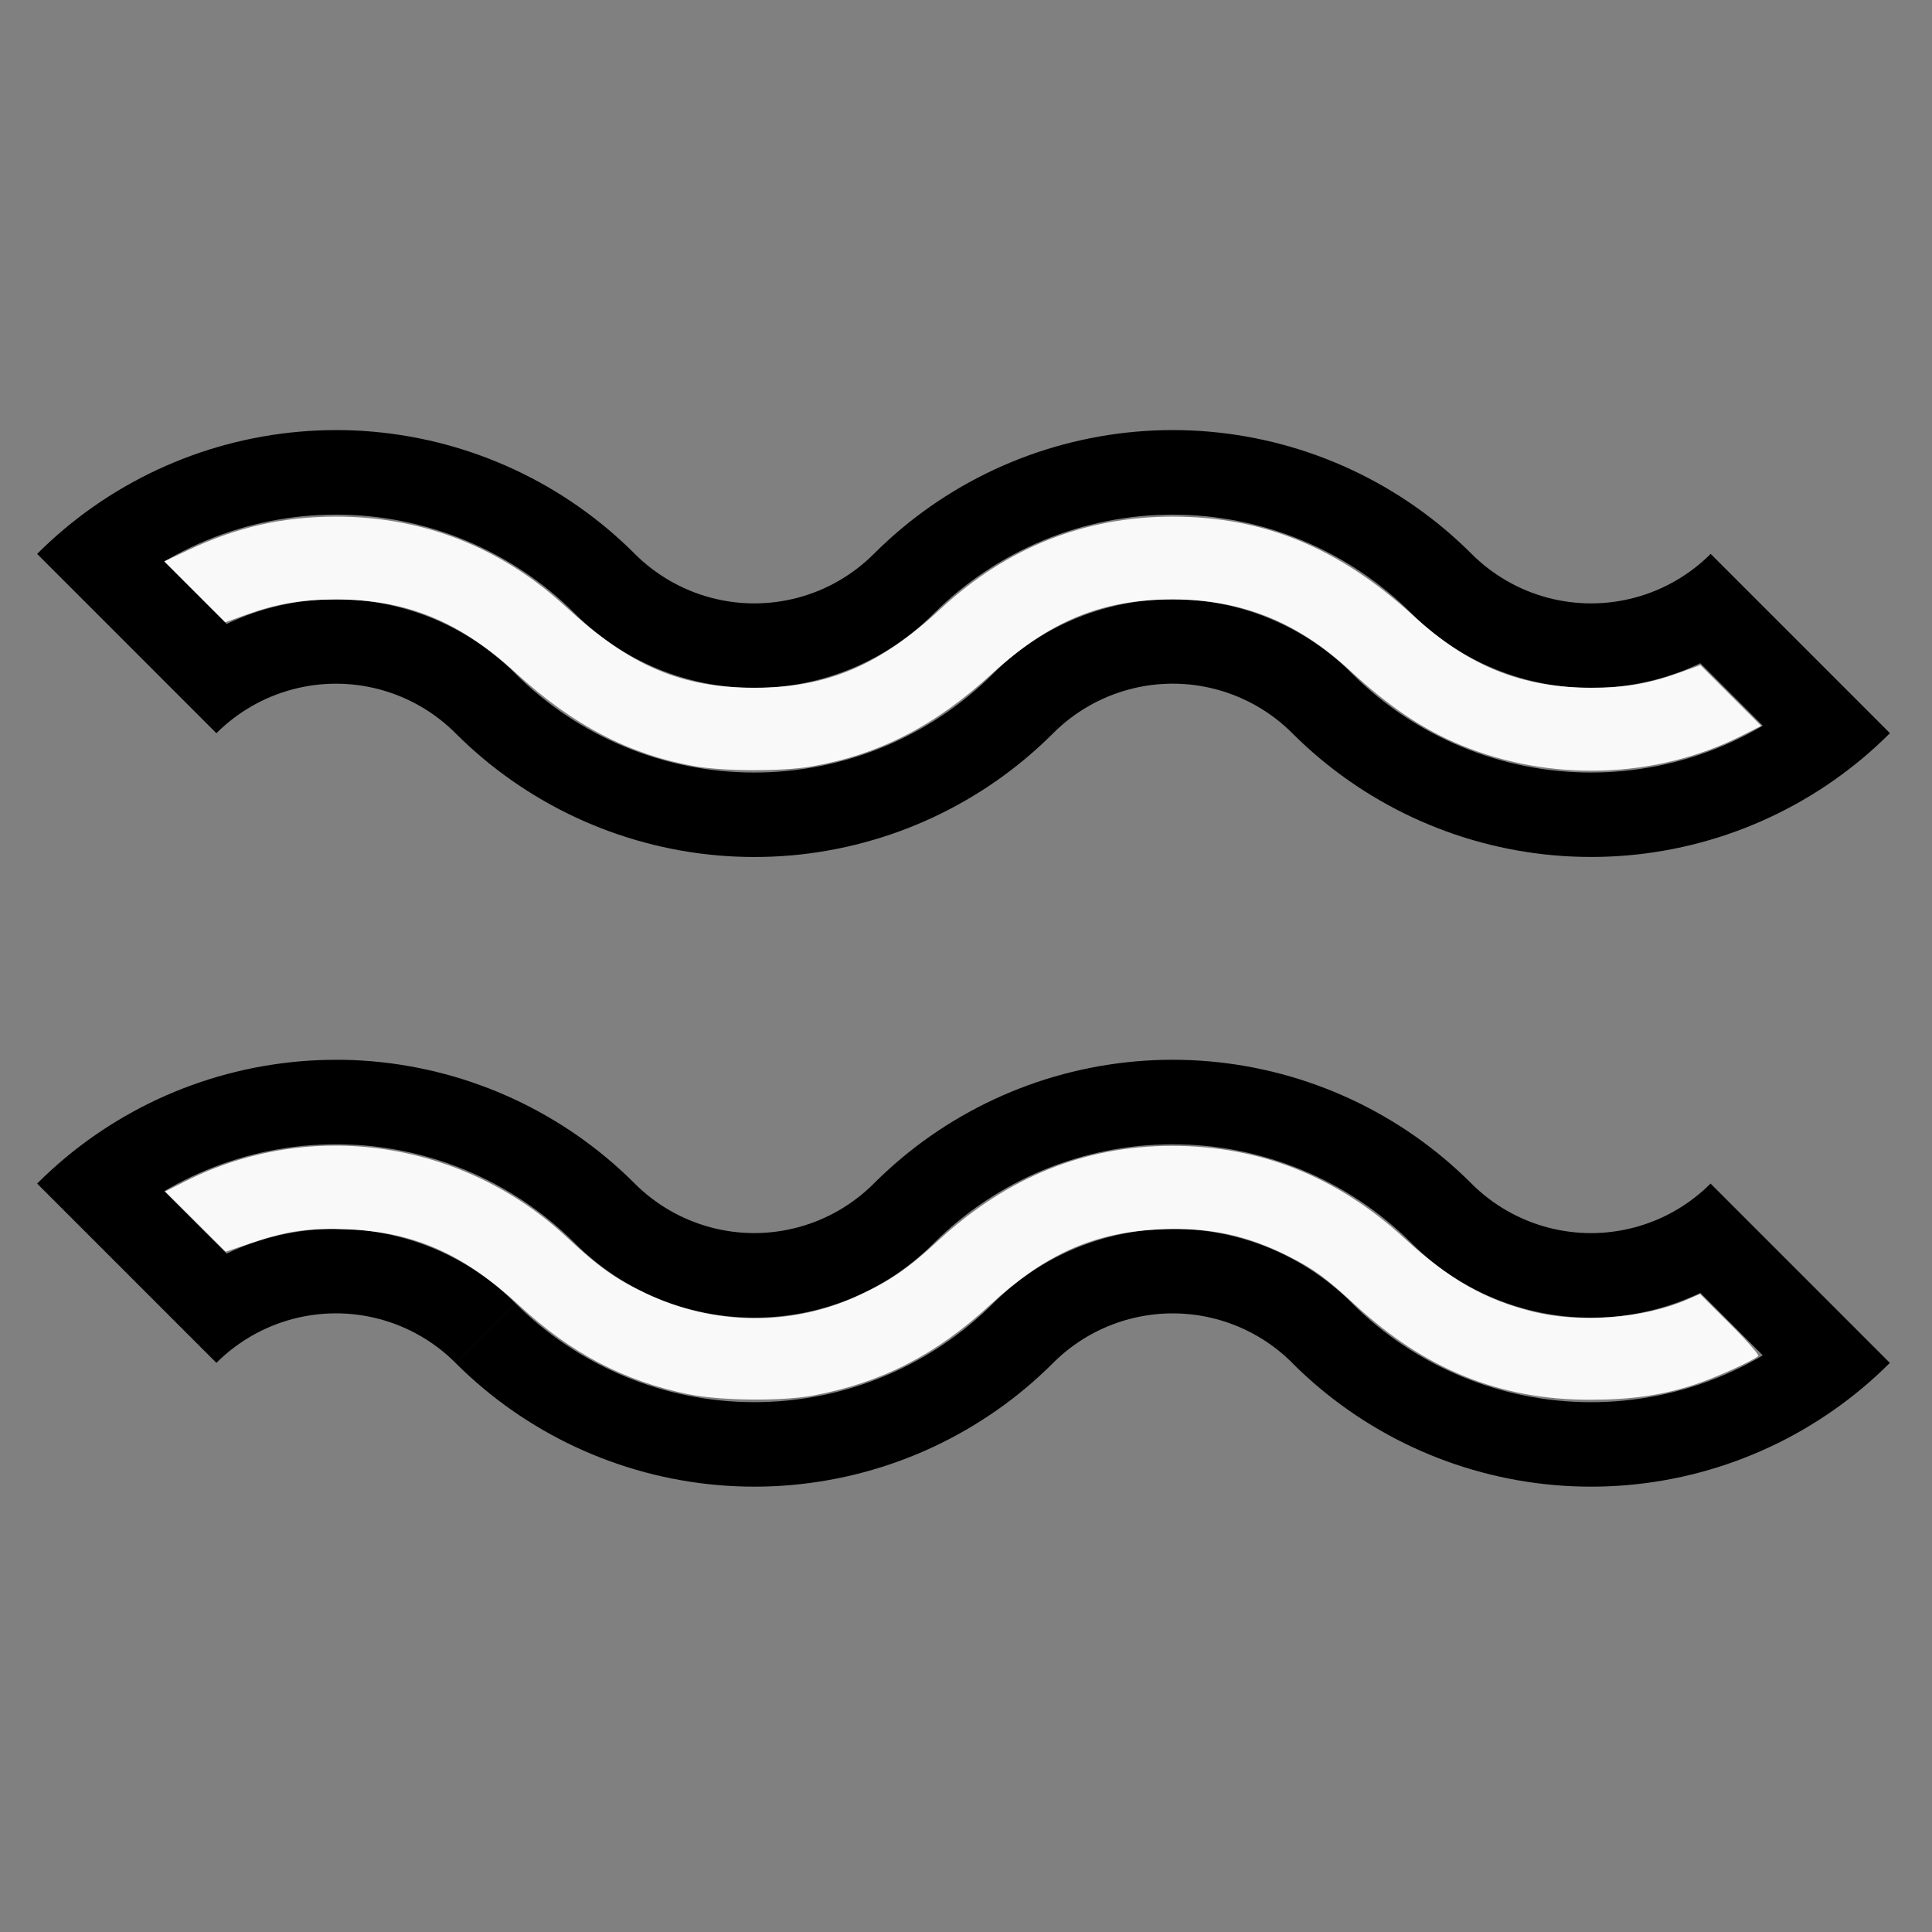
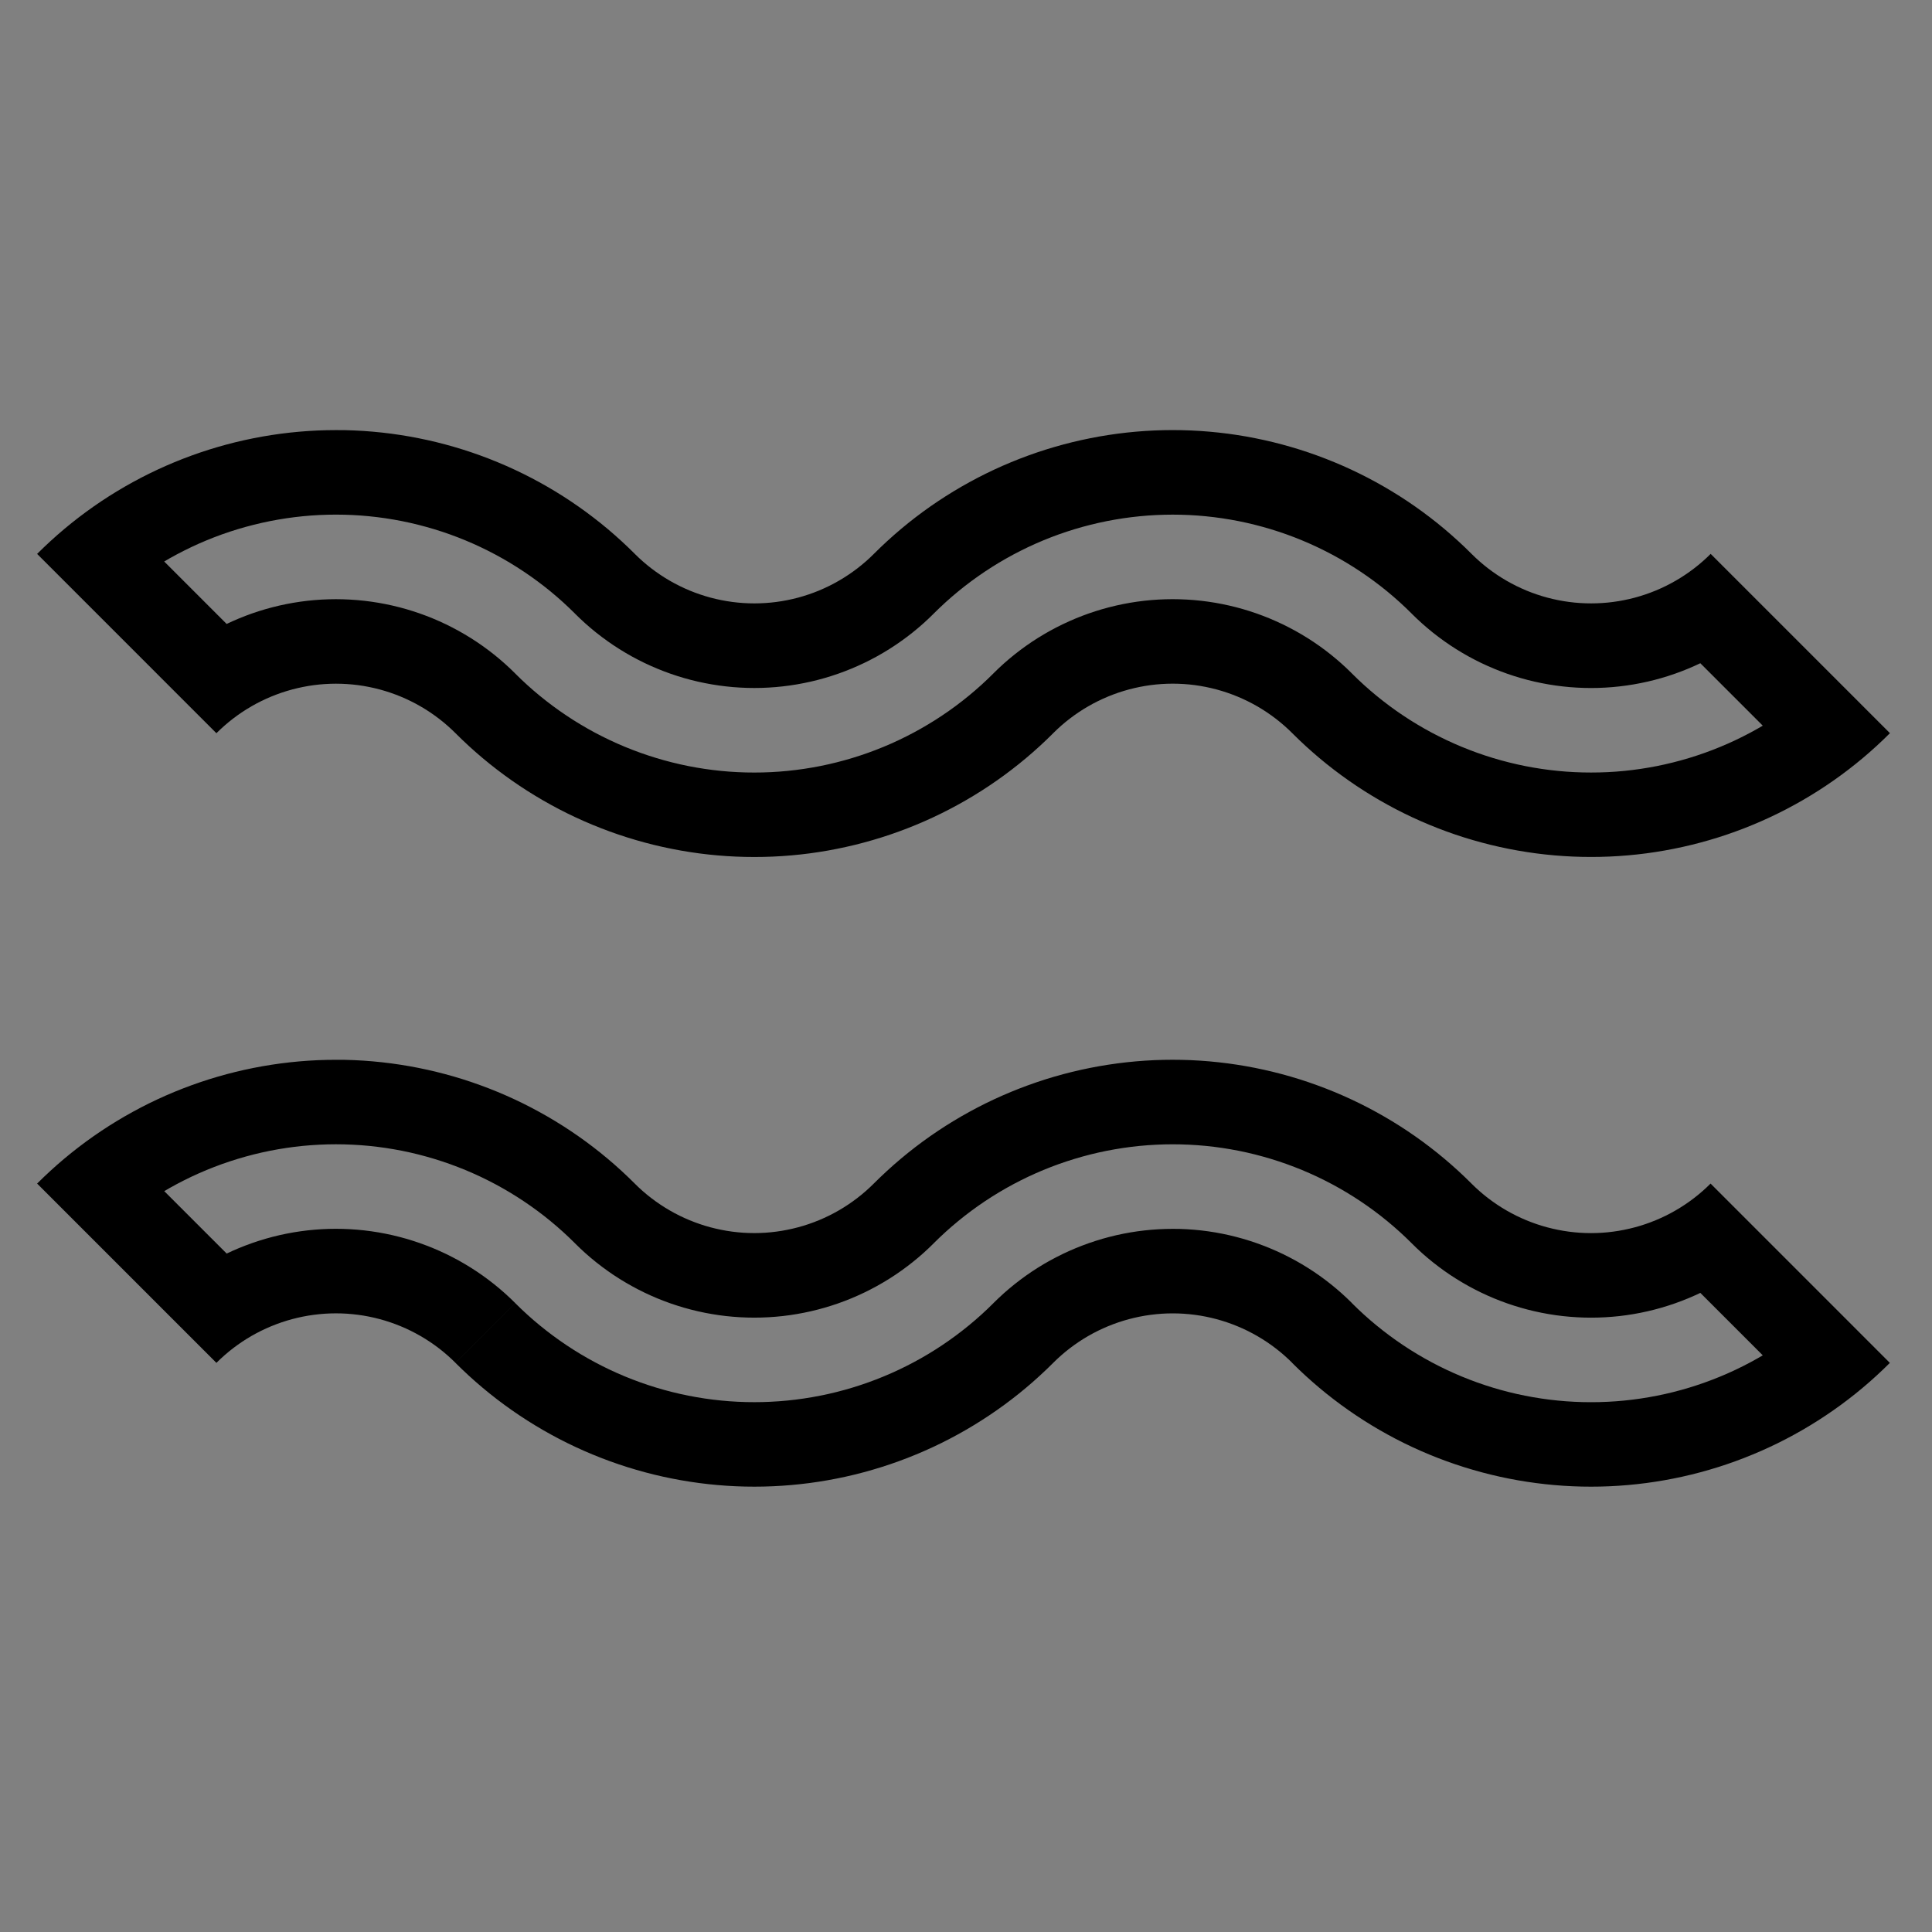
<svg xmlns="http://www.w3.org/2000/svg" xmlns:ns1="http://sodipodi.sourceforge.net/DTD/sodipodi-0.dtd" xmlns:ns2="http://www.inkscape.org/namespaces/inkscape" width="100%" height="100%" viewBox="-112.427 -78.501 200 200" version="1.1" id="svg1" ns1:docname="wslip.svg" ns2:version="1.3 (0e150ed6c4, 2023-07-21)">
  <rect x="-112.427" y="-78.501" width="200" height="200" fill="#808080" stroke="none" />
  <defs id="defs1" />
  <ns1:namedview id="namedview1" pagecolor="#505050" bordercolor="#ffffff" borderopacity="1" ns2:showpageshadow="0" ns2:pageopacity="0" ns2:pagecheckerboard="1" ns2:deskcolor="#505050" ns2:document-units="mm" showgrid="false" ns2:zoom="0.92613132" ns2:cx="377.37629" ns2:cy="377.37629" ns2:window-width="1838" ns2:window-height="1057" ns2:window-x="2234" ns2:window-y="1637" ns2:window-maximized="1" ns2:current-layer="svg1" />
  <title id="title1">svgOutput</title>
  <desc id="desc1">made with tinkercad</desc>
  <path id="path1" d="m -77.647,-33.977 -0.954,0.01 -0.955,0.031 -0.953,0.052 -0.952,0.074 -0.95,0.093 -0.354,0.043 -0.594,0.071 -0.944,0.136 -0.941,0.155 -0.938,0.177 -0.935,0.196 -0.929,0.216 -0.925,0.238 -0.919,0.257 -0.043,0.013 -0.871,0.264 -0.907,0.297 -0.295,0.104 -0.605,0.213 -0.893,0.336 -0.885,0.356 -0.878,0.374 -0.87,0.394 -0.072,0.035 -0.789,0.378 -0.102,0.051 -0.749,0.38 -0.841,0.45 -0.832,0.468 -0.822,0.487 -0.81,0.503 -0.799,0.521 -0.789,0.54 -0.775,0.556 -0.764,0.573 -0.751,0.589 -0.738,0.605 -0.273,0.235 -0.452,0.388 -0.71,0.637 -0.696,0.652 -0.683,0.668 3.093,3.093 9.28,9.28 4.5e-4,5e-4 -4.5e-4,5e-4 6.185,6.185 8.8e-4,10e-4 h 4.5e-4 l 0.002,0.002 0.08,-0.08 0.329,-0.318 0.425,-0.385 0.436,-0.37 0.449,-0.357 0.459,-0.34 0.471,-0.326 0.482,-0.311 0.491,-0.294 0.501,-0.279 0.509,-0.261 0.518,-0.245 0.526,-0.228 0.533,-0.21 0.539,-0.193 0.51,-0.164 0.036,-0.011 0.55,-0.158 0.556,-0.138 0.56,-0.121 0.564,-0.104 0.567,-0.084 0.568,-0.066 0.571,-0.046 0.572,-0.028 0.573,-0.01 0.572,0.01 0.572,0.028 0.571,0.046 0.336,0.038 0.234,0.027 0.566,0.084 0.563,0.104 0.56,0.121 0.555,0.138 0.551,0.158 0.545,0.175 0.54,0.193 0.533,0.21 0.525,0.228 0.518,0.245 0.509,0.261 0.501,0.279 0.468,0.28 0.024,0.014 0.481,0.311 0.471,0.326 0.46,0.34 0.449,0.357 0.436,0.37 0.425,0.385 0.411,0.397 -8.8e-4,10e-4 0.682,0.667 0.696,0.653 0.711,0.637 0.724,0.622 0.737,0.605 0.751,0.589 0.764,0.573 0.775,0.556 0.343,0.235 0.003,0.002 0.443,0.303 0.799,0.521 0.81,0.503 0.822,0.487 0.832,0.468 0.643,0.345 0.198,0.106 0.447,0.227 0.404,0.205 0.789,0.378 0.072,0.034 0.87,0.394 0.878,0.374 0.886,0.356 0.893,0.336 0.901,0.317 0.906,0.297 0.57,0.172 0.213,0.065 0.132,0.04 0.918,0.257 0.925,0.238 0.929,0.216 0.935,0.196 0.938,0.177 0.941,0.155 0.482,0.069 0.463,0.067 0.292,0.035 0.656,0.079 0.95,0.093 0.952,0.073 0.953,0.052 0.955,0.031 0.954,0.01 0.955,-0.01 0.954,-0.031 0.954,-0.052 0.951,-0.073 0.95,-0.093 0.948,-0.114 0.463,-0.067 0.482,-0.069 0.941,-0.155 0.937,-0.177 0.383,-0.081 0.552,-0.116 0.93,-0.216 0.924,-0.238 0.92,-0.257 0.913,-0.276 0.907,-0.297 0.899,-0.317 0.894,-0.336 0.884,-0.356 0.878,-0.374 0.87,-0.394 0.861,-0.413 0.851,-0.431 0.198,-0.106 0.644,-0.345 0.832,-0.468 0.822,-0.487 0.557,-0.345 0.254,-0.158 0.799,-0.521 0.789,-0.54 0.776,-0.556 0.763,-0.573 0.751,-0.589 0.737,-0.605 0.725,-0.622 0.709,-0.637 0.697,-0.653 0.683,-0.667 -0.002,-0.002 0.002,-0.002 0.409,-0.396 0.424,-0.385 0.437,-0.37 0.449,-0.357 0.459,-0.34 0.471,-0.326 0.482,-0.311 0.491,-0.294 0.501,-0.279 0.509,-0.261 0.518,-0.245 0.526,-0.228 0.532,-0.21 0.445,-0.159 0.095,-0.034 0.545,-0.175 0.55,-0.158 0.556,-0.138 0.077,-0.017 0.482,-0.104 0.564,-0.104 0.567,-0.084 0.568,-0.066 0.571,-0.046 0.572,-0.028 0.573,-0.01 0.572,0.01 0.572,0.028 0.302,0.024 0.269,0.022 0.57,0.066 0.566,0.084 0.563,0.104 0.483,0.104 0.077,0.017 0.555,0.138 0.551,0.158 0.545,0.175 0.54,0.193 0.533,0.21 0.525,0.228 0.518,0.245 0.509,0.261 0.364,0.202 0.137,0.076 0.491,0.294 0.481,0.311 0.471,0.326 0.46,0.34 0.449,0.357 0.437,0.37 0.424,0.385 0.411,0.397 -7.5e-4,10e-4 0.682,0.667 0.696,0.653 0.711,0.637 0.724,0.622 0.737,0.605 0.751,0.589 0.764,0.573 0.775,0.556 0.343,0.235 0.445,0.305 0.799,0.521 0.81,0.503 0.822,0.487 0.832,0.468 0.643,0.345 0.04,0.021 0.158,0.085 0.851,0.431 0.861,0.413 0.87,0.394 0.878,0.374 0.765,0.307 0.121,0.049 0.893,0.336 0.901,0.317 0.871,0.285 0.035,0.012 0.915,0.276 0.918,0.257 0.925,0.238 0.929,0.216 0.935,0.196 0.938,0.177 0.941,0.155 0.632,0.091 0.313,0.045 0.948,0.114 0.95,0.093 0.952,0.073 0.953,0.052 0.955,0.031 0.954,0.01 0.954,-0.01 0.955,-0.031 0.953,-0.052 0.952,-0.073 0.95,-0.093 0.948,-0.114 0.944,-0.136 0.942,-0.155 0.715,-0.135 0.222,-0.042 0.935,-0.196 0.929,-0.216 0.925,-0.238 0.92,-0.257 0.913,-0.276 0.907,-0.297 0.296,-0.104 0.604,-0.213 0.894,-0.336 0.884,-0.356 0.878,-0.374 0.87,-0.394 0.861,-0.413 0.851,-0.431 0.198,-0.106 0.644,-0.345 0.832,-0.468 0.773,-0.458 0.048,-0.029 0.81,-0.503 0.799,-0.521 0.789,-0.54 0.776,-0.556 0.763,-0.573 0.751,-0.589 0.737,-0.605 0.725,-0.622 0.709,-0.637 0.697,-0.653 0.682,-0.667 -3.094,-3.094 5e-4,-5e-4 -15.467,-15.467 -5e-4,5e-4 -0.052,0.052 -0.356,0.345 -0.425,0.385 -0.437,0.37 -0.449,0.357 -0.46,0.34 -0.471,0.326 -0.482,0.311 -0.491,0.294 -0.44,0.244 -0.061,0.034 -0.509,0.262 -0.518,0.245 -0.525,0.229 -0.533,0.21 -0.54,0.193 -0.545,0.175 -0.55,0.158 -0.556,0.138 -0.56,0.121 -0.564,0.103 -0.566,0.084 -0.569,0.066 -0.571,0.046 h -0.001 l -0.572,0.028 -0.572,0.01 -0.573,-0.01 -0.572,-0.028 -0.571,-0.046 -0.57,-0.066 -0.566,-0.084 -0.563,-0.103 -0.56,-0.121 -0.555,-0.138 -0.551,-0.158 -0.545,-0.175 -0.398,-0.142 -0.142,-0.051 -0.533,-0.21 -0.525,-0.229 -0.518,-0.245 -0.509,-0.262 -0.501,-0.278 -0.491,-0.294 -0.481,-0.311 -0.471,-0.326 -0.46,-0.34 -0.449,-0.357 -0.436,-0.37 -0.425,-0.385 -0.41,-0.396 -5e-4,-0.001 5e-4,-7.5e-4 -0.682,-0.668 -0.696,-0.652 -0.711,-0.637 -0.451,-0.388 -0.273,-0.235 -0.737,-0.605 -0.752,-0.589 -0.763,-0.573 -0.776,-0.556 -0.788,-0.54 -0.799,-0.521 -0.557,-0.345 -0.254,-0.158 -0.822,-0.487 -0.832,-0.468 -0.841,-0.45 -0.851,-0.431 -0.861,-0.413 -0.87,-0.394 -0.878,-0.374 -0.886,-0.356 -0.074,-0.028 -0.819,-0.308 -0.9,-0.317 -0.907,-0.297 -0.914,-0.277 -0.919,-0.257 -0.925,-0.238 -0.929,-0.216 -0.855,-0.179 -0.08,-0.017 -0.937,-0.177 -0.942,-0.155 -0.944,-0.136 -0.949,-0.113 -0.95,-0.093 -0.952,-0.074 -0.953,-0.052 -0.462,-0.015 -0.492,-0.016 -0.954,-0.01 -0.954,0.01 -0.955,0.031 -0.953,0.052 -0.952,0.074 -0.95,0.093 -0.948,0.114 -0.01,0.002 -0.934,0.134 -0.942,0.155 -0.937,0.177 -0.935,0.196 -0.929,0.216 -0.925,0.238 -0.919,0.257 -0.132,0.04 -0.782,0.236 -0.907,0.297 -0.9,0.317 -0.893,0.336 -0.885,0.356 -0.878,0.374 -0.87,0.394 -0.861,0.413 -0.707,0.358 -0.145,0.073 -0.841,0.45 -0.832,0.468 -0.822,0.487 -0.81,0.503 -0.799,0.521 -0.443,0.303 -0.345,0.236 -0.776,0.556 -0.763,0.573 -0.751,0.589 -0.737,0.605 -0.273,0.235 -0.452,0.388 -0.71,0.637 -0.696,0.652 -0.683,0.668 7.5e-4,10e-4 -0.41,0.397 -0.425,0.385 -0.437,0.37 -0.449,0.357 -0.46,0.34 -0.471,0.326 -0.482,0.311 -0.326,0.196 -0.165,0.099 -0.501,0.278 -0.509,0.262 -0.518,0.245 -0.525,0.229 -0.533,0.21 -0.54,0.193 -0.545,0.175 -0.55,0.158 -0.556,0.138 -0.56,0.121 -0.564,0.103 -0.566,0.084 -0.536,0.062 -0.033,0.003 -0.571,0.047 -0.572,0.028 -0.572,0.01 -0.573,-0.01 -0.572,-0.028 -0.571,-0.047 -0.57,-0.066 -0.566,-0.084 -0.563,-0.103 -0.56,-0.121 -0.555,-0.138 -0.551,-0.158 -0.338,-0.109 -0.207,-0.066 -0.54,-0.193 -0.533,-0.21 -0.525,-0.229 -0.518,-0.245 -0.509,-0.262 -0.501,-0.278 -0.491,-0.294 -0.481,-0.311 -0.471,-0.326 -0.46,-0.34 -0.449,-0.357 -0.437,-0.37 -0.424,-0.385 -0.41,-0.396 -5e-4,-0.001 5e-4,-10e-4 -0.682,-0.668 -0.696,-0.652 -0.71,-0.637 -0.451,-0.388 -0.273,-0.235 -0.737,-0.605 -0.752,-0.589 -0.763,-0.573 -0.776,-0.556 -0.788,-0.54 -0.751,-0.49 -0.048,-0.032 -0.81,-0.503 -0.822,-0.487 -0.832,-0.468 -0.841,-0.45 -0.851,-0.431 -0.789,-0.379 -0.072,-0.034 -0.87,-0.394 -0.878,-0.374 -0.355,-0.143 -0.408,-0.165 -0.121,-0.048 -0.894,-0.336 -0.9,-0.317 -0.907,-0.297 -0.914,-0.277 -0.919,-0.257 -0.925,-0.238 -0.929,-0.216 -0.25,-0.052 -0.685,-0.143 -0.937,-0.177 -0.942,-0.155 -0.944,-0.136 -0.949,-0.114 -0.95,-0.093 -0.952,-0.074 -0.953,-0.052 -0.955,-0.031 z m 0,8.749 0.86,0.011 0.858,0.031 0.333,0.02 0.524,0.032 0.856,0.075 0.854,0.095 0.851,0.115 0.848,0.137 0.845,0.157 0.841,0.178 0.836,0.199 0.553,0.146 0.161,0.043 0.116,0.03 0.826,0.239 0.673,0.213 0.146,0.046 0.812,0.279 0.805,0.299 0.798,0.32 0.789,0.338 0.781,0.358 0.772,0.378 0.649,0.336 0.114,0.059 0.751,0.414 0.743,0.433 0.566,0.349 0.165,0.102 0.719,0.469 0.71,0.486 0.695,0.503 0.684,0.52 0.671,0.536 0.657,0.553 0.442,0.39 0.202,0.179 0.048,0.045 0.581,0.541 0.614,0.599 -0.002,0.002 0.529,0.513 0.542,0.499 0.556,0.483 0.569,0.468 0.583,0.45 0.593,0.434 0.606,0.418 0.619,0.401 0.629,0.383 0.639,0.366 0.321,0.171 0.002,0.001 0.326,0.174 0.658,0.329 0.67,0.31 0.676,0.291 0.285,0.114 0.398,0.158 0.692,0.254 0.697,0.233 0.705,0.214 0.709,0.194 0.716,0.174 0.422,0.089 0.298,0.063 0.724,0.134 0.728,0.113 0.731,0.093 0.732,0.073 0.734,0.051 0.736,0.032 0.737,0.01 0.736,-0.01 0.736,-0.032 0.276,-0.019 0.458,-0.032 0.733,-0.073 0.731,-0.093 0.728,-0.113 0.723,-0.134 0.72,-0.153 0.716,-0.174 0.71,-0.194 0.704,-0.214 0.698,-0.233 0.247,-0.09 0.444,-0.163 0.397,-0.158 0.286,-0.114 0.676,-0.291 0.669,-0.31 0.658,-0.329 0.65,-0.346 0.639,-0.366 0.628,-0.383 0.619,-0.401 0.606,-0.418 0.594,-0.434 0.582,-0.45 0.569,-0.468 0.557,-0.483 0.542,-0.499 0.528,-0.513 -0.002,-0.002 0.002,-10e-4 0.613,-0.597 0.629,-0.586 0.644,-0.569 0.658,-0.553 0.669,-0.536 0.684,-0.52 0.696,-0.503 0.098,-0.067 0.611,-0.419 0.719,-0.469 0.165,-0.101 0.567,-0.35 0.743,-0.433 0.751,-0.414 0.763,-0.395 0.772,-0.378 0.781,-0.358 0.789,-0.338 0.798,-0.32 0.223,-0.083 0.582,-0.216 0.812,-0.279 0.146,-0.046 0.674,-0.213 0.825,-0.239 0.831,-0.218 0.836,-0.199 0.841,-0.178 0.844,-0.157 0.263,-0.042 0.586,-0.095 0.851,-0.115 0.854,-0.095 0.856,-0.075 0.857,-0.052 0.858,-0.031 0.859,-0.011 0.86,0.011 0.587,0.021 0.271,0.01 0.857,0.052 0.856,0.075 0.854,0.095 0.851,0.115 0.848,0.137 0.844,0.157 0.841,0.178 0.836,0.199 0.109,0.029 0.721,0.19 0.825,0.239 0.673,0.213 0.146,0.046 0.812,0.279 0.805,0.299 0.798,0.32 0.789,0.338 0.782,0.358 0.771,0.378 0.045,0.023 0.719,0.372 0.751,0.414 0.743,0.433 0.732,0.451 0.719,0.469 0.71,0.486 0.695,0.503 0.684,0.52 0.671,0.536 0.657,0.553 0.087,0.077 0.557,0.492 0.629,0.586 0.614,0.599 -0.002,0.002 0.528,0.513 0.543,0.499 0.557,0.483 0.568,0.468 0.583,0.45 0.593,0.434 0.606,0.418 0.619,0.401 0.629,0.383 0.639,0.366 0.321,0.171 0.002,10e-4 0.326,0.174 0.658,0.329 0.67,0.31 0.676,0.291 0.285,0.114 0.398,0.158 0.692,0.254 0.697,0.233 0.705,0.214 0.709,0.194 0.533,0.129 0.183,0.045 0.72,0.153 0.724,0.134 0.728,0.113 0.731,0.093 0.732,0.073 0.734,0.051 0.013,5e-4 0.723,0.031 0.737,0.01 0.736,-0.01 0.408,-0.018 0.328,-0.014 0.734,-0.051 0.733,-0.073 0.731,-0.093 0.728,-0.113 0.723,-0.134 0.72,-0.153 0.716,-0.174 0.709,-0.194 0.705,-0.214 0.34,-0.114 0.358,-0.119 0.691,-0.254 0.397,-0.158 0.286,-0.114 0.676,-0.291 0.591,-0.274 0.002,0.003 0.016,0.016 0.033,0.033 0.045,0.045 0.061,0.06 0.077,0.077 0.086,0.086 0.103,0.103 0.12,0.12 0.126,0.126 0.01,0.01 1.885,1.885 1.604,1.604 2.295,2.295 -0.523,0.306 -0.752,0.414 -0.763,0.394 -0.257,0.126 -0.515,0.252 -0.781,0.358 -0.789,0.338 -0.798,0.319 -0.805,0.299 -0.812,0.279 -0.819,0.26 -0.826,0.239 -0.831,0.219 -0.193,0.046 -0.643,0.153 -0.841,0.179 -0.844,0.156 -0.848,0.137 -0.851,0.116 -0.854,0.095 -0.856,0.074 -0.858,0.052 -0.573,0.021 -0.285,0.01 -0.859,0.01 -0.859,-0.01 -0.859,-0.032 -0.856,-0.052 -0.856,-0.074 -0.855,-0.095 -0.851,-0.116 -0.849,-0.137 -0.04,-0.007 -0.805,-0.149 -0.841,-0.179 -0.836,-0.199 -0.552,-0.146 -0.279,-0.073 -0.825,-0.239 -0.82,-0.26 -0.812,-0.279 -0.582,-0.217 -0.222,-0.083 -0.595,-0.238 -0.204,-0.081 -0.789,-0.338 -0.781,-0.358 -0.772,-0.378 -0.763,-0.394 -0.752,-0.414 -0.743,-0.434 -0.732,-0.449 -0.719,-0.469 -0.71,-0.486 -0.204,-0.148 -0.491,-0.355 -0.683,-0.521 -0.671,-0.536 -0.658,-0.553 -0.286,-0.253 -0.358,-0.316 -0.629,-0.585 -0.614,-0.599 0.002,-0.002 -0.394,-0.383 -0.133,-0.13 -0.543,-0.499 -0.556,-0.483 -0.569,-0.467 -0.582,-0.451 -0.002,-0.002 -0.592,-0.433 -0.606,-0.418 -0.619,-0.401 -0.629,-0.382 -0.638,-0.366 -0.65,-0.347 -0.658,-0.329 -0.67,-0.31 -0.676,-0.292 -0.684,-0.272 -0.691,-0.254 -0.055,-0.018 -0.643,-0.214 -0.704,-0.215 -0.71,-0.193 -0.716,-0.174 -0.72,-0.153 -0.724,-0.134 -0.728,-0.113 -0.731,-0.093 -0.732,-0.072 -0.734,-0.051 -0.025,-10e-4 -0.71,-0.03 -0.736,-0.011 -0.737,0.011 -0.736,0.031 -0.734,0.051 -0.733,0.072 -0.731,0.093 -0.728,0.113 -0.723,0.134 -0.6,0.128 -0.12,0.026 -0.716,0.174 -0.709,0.193 -0.705,0.215 -0.697,0.232 -0.692,0.254 -0.683,0.272 -0.676,0.292 -0.668,0.31 -0.659,0.329 -0.326,0.174 -0.324,0.173 -0.192,0.109 -0.448,0.256 -0.628,0.382 -0.619,0.401 -0.606,0.418 -0.593,0.434 -0.583,0.451 -0.569,0.467 -0.557,0.483 -0.542,0.499 -0.133,0.13 -0.394,0.383 -5e-4,5e-4 0.002,0.002 -0.002,0.002 -0.613,0.598 -0.629,0.585 -0.254,0.224 -0.104,0.092 -0.287,0.253 -0.657,0.553 -0.67,0.536 -0.684,0.521 -0.696,0.503 -0.709,0.486 -0.719,0.469 -0.732,0.449 -0.743,0.434 -0.751,0.414 -0.416,0.215 -0.347,0.18 -0.772,0.378 -0.781,0.358 -0.789,0.338 -0.798,0.319 -0.805,0.299 -0.812,0.279 -0.819,0.26 -0.826,0.239 -0.418,0.11 -0.412,0.109 -0.836,0.199 -0.841,0.179 -0.844,0.156 -0.848,0.137 -0.851,0.116 -0.854,0.095 -0.855,0.074 -0.826,0.051 -0.032,0.002 -0.858,0.032 -0.859,0.01 -0.859,-0.01 -0.859,-0.032 -0.856,-0.052 -0.856,-0.074 -0.855,-0.095 -0.85,-0.116 -0.284,-0.046 -0.566,-0.091 -0.844,-0.156 -0.84,-0.179 -0.837,-0.199 -0.83,-0.219 -0.825,-0.239 -0.82,-0.26 -0.812,-0.279 -0.582,-0.217 -0.213,-0.079 -0.01,-0.003 -0.799,-0.319 -0.789,-0.338 -0.781,-0.358 -0.772,-0.378 -0.763,-0.394 -0.751,-0.414 -0.743,-0.434 -0.566,-0.348 -0.166,-0.102 -0.719,-0.469 -0.309,-0.212 -0.4,-0.274 -0.696,-0.503 -0.683,-0.521 -0.671,-0.536 -0.658,-0.553 -0.643,-0.569 -0.63,-0.585 -0.612,-0.598 -0.002,-0.002 0.002,-0.002 -0.394,-0.383 -0.133,-0.13 -0.543,-0.499 -0.556,-0.483 -0.569,-0.467 -0.582,-0.451 -0.594,-0.434 -0.606,-0.418 -0.619,-0.401 -0.629,-0.382 -0.638,-0.366 -0.65,-0.347 -0.658,-0.329 -0.67,-0.31 -0.676,-0.292 -0.684,-0.272 -0.142,-0.052 -0.55,-0.202 -0.698,-0.232 -0.704,-0.215 -0.71,-0.193 -0.716,-0.174 -0.72,-0.153 -0.724,-0.134 -0.728,-0.113 -0.731,-0.093 -0.732,-0.072 -0.155,-0.011 -0.579,-0.04 -0.012,-5e-4 -0.724,-0.031 -0.736,-0.011 -0.737,0.011 -0.736,0.031 -0.734,0.051 -0.733,0.072 -0.73,0.093 -0.729,0.113 -0.719,0.133 -0.004,10e-4 -0.72,0.153 -0.716,0.174 -0.709,0.193 -0.705,0.215 -0.697,0.232 -0.692,0.254 -0.683,0.272 -0.676,0.292 -0.591,0.274 -0.002,-0.002 -0.016,-0.017 -0.955,-0.955 -1.59,-1.591 -3.9,-3.9 0.522,-0.305 0.752,-0.414 0.763,-0.395 0.772,-0.378 0.781,-0.358 0.789,-0.338 0.799,-0.32 0.804,-0.299 0.812,-0.279 0.147,-0.046 0.674,-0.213 0.825,-0.239 0.831,-0.218 0.836,-0.199 0.841,-0.178 0.844,-0.157 0.849,-0.137 0.019,-0.003 0.832,-0.113 0.855,-0.095 0.856,-0.075 0.857,-0.052 0.859,-0.031 z m 0,56.437 -0.954,0.01 -0.955,0.03 -0.953,0.053 -0.952,0.073 -0.95,0.094 -0.354,0.043 -0.594,0.071 -0.944,0.136 -0.941,0.154 -0.938,0.177 -0.935,0.196 -0.929,0.217 -0.925,0.237 -0.919,0.257 -0.914,0.276 -0.907,0.298 -0.297,0.104 -0.572,0.201 -0.032,0.011 -0.893,0.336 -0.885,0.355 -0.878,0.375 -0.87,0.394 -0.072,0.034 -0.789,0.378 -0.102,0.052 -0.749,0.38 -0.841,0.451 -0.832,0.467 -0.822,0.487 -0.81,0.503 -0.799,0.522 -0.789,0.539 -0.775,0.556 -0.764,0.573 -0.751,0.589 -0.738,0.606 -0.724,0.621 -0.71,0.638 -0.696,0.652 -0.683,0.667 3.093,3.093 9.28,9.28 4.5e-4,5e-4 -4.5e-4,5e-4 6.111,6.111 0.074,0.074 8.8e-4,0.002 4.5e-4,-5e-4 0.002,0.001 0.075,-0.075 8.8e-4,-0.002 0.332,-0.321 0.425,-0.385 0.436,-0.371 0.449,-0.356 0.459,-0.341 0.471,-0.326 0.482,-0.311 0.491,-0.294 0.501,-0.278 0.509,-0.262 0.518,-0.244 0.526,-0.228 0.533,-0.21 0.539,-0.194 0.51,-0.163 0.036,-0.012 0.55,-0.157 0.556,-0.139 0.56,-0.121 0.564,-0.103 0.567,-0.083 0.568,-0.066 0.571,-0.048 0.572,-0.028 0.573,-0.009 0.572,0.009 0.572,0.028 0.571,0.048 0.336,0.038 0.234,0.027 0.566,0.083 0.563,0.103 0.56,0.121 0.555,0.139 0.551,0.157 0.545,0.175 0.54,0.194 0.533,0.21 0.525,0.228 0.518,0.244 0.509,0.262 0.501,0.278 0.468,0.28 0.024,0.014 0.481,0.311 0.471,0.326 0.46,0.341 0.449,0.356 0.436,0.371 0.425,0.385 0.332,0.321 0.078,0.075 8.8e-4,-10e-4 0.074,-0.074 6.111,-6.111 -0.528,-0.513 -0.543,-0.499 -0.052,-0.046 -0.503,-0.437 -0.569,-0.467 -0.582,-0.451 -0.594,-0.434 -0.606,-0.418 -0.619,-0.401 -0.629,-0.383 -0.638,-0.366 -0.65,-0.345 -0.658,-0.33 -0.67,-0.31 -0.676,-0.291 -0.684,-0.271 -0.142,-0.052 -0.55,-0.202 -0.698,-0.233 -0.704,-0.215 -0.71,-0.193 -0.716,-0.175 -0.72,-0.153 -0.724,-0.134 -0.728,-0.113 -0.731,-0.093 -0.732,-0.072 -0.155,-0.011 -0.579,-0.041 -0.012,-5e-4 -0.724,-0.031 -0.736,-0.01 -0.737,0.01 -0.736,0.032 -0.734,0.051 -0.733,0.072 -0.73,0.093 -0.729,0.113 -0.719,0.133 -0.004,5e-4 -0.72,0.153 -0.716,0.175 -0.709,0.193 -0.705,0.215 -0.697,0.233 -0.692,0.254 -0.683,0.271 -0.676,0.291 -0.591,0.274 -0.002,-0.002 -0.015,-0.015 -0.956,-0.956 -1.589,-1.589 -0.537,-0.537 -3.363,-3.363 0.522,-0.304 0.752,-0.414 0.763,-0.395 0.772,-0.378 0.781,-0.357 0.789,-0.338 0.799,-0.319 0.312,-0.116 0.493,-0.184 0.812,-0.278 0.82,-0.26 0.825,-0.239 0.831,-0.22 0.836,-0.199 0.841,-0.178 0.844,-0.156 0.849,-0.137 0.018,-0.003 0.832,-0.113 0.855,-0.095 0.856,-0.073 0.857,-0.052 0.859,-0.033 0.858,-0.01 0.86,0.01 0.858,0.033 0.333,0.02 0.524,0.032 0.856,0.073 0.854,0.095 0.851,0.116 0.848,0.137 0.845,0.156 0.841,0.178 0.836,0.199 0.552,0.146 0.162,0.043 0.116,0.031 0.826,0.239 0.819,0.26 0.812,0.278 0.805,0.3 0.798,0.319 0.789,0.338 0.781,0.357 0.772,0.378 0.649,0.336 0.114,0.059 0.751,0.414 0.743,0.433 0.566,0.349 0.165,0.102 0.719,0.468 0.71,0.487 0.695,0.503 0.684,0.52 0.671,0.538 0.32,0.269 0.337,0.284 0.644,0.569 0.629,0.585 0.612,0.598 0.001,0.002 -0.001,0.002 0.529,0.513 0.542,0.499 0.556,0.483 0.569,0.466 0.583,0.451 0.593,0.435 0.606,0.418 0.619,0.4 0.629,0.382 0.639,0.366 0.11,0.059 0.213,0.113 0.326,0.175 0.658,0.329 0.67,0.311 0.676,0.292 0.683,0.271 0.692,0.254 0.697,0.232 0.705,0.214 0.709,0.194 0.716,0.174 0.422,0.09 0.298,0.064 0.724,0.133 0.728,0.114 0.731,0.093 0.732,0.071 0.734,0.052 0.736,0.031 0.737,0.01 0.736,-0.01 0.736,-0.031 0.276,-0.019 0.458,-0.033 0.733,-0.071 0.731,-0.093 0.728,-0.114 0.723,-0.133 0.72,-0.154 0.716,-0.174 0.71,-0.194 0.704,-0.214 0.698,-0.232 0.247,-0.091 0.444,-0.163 0.683,-0.271 0.676,-0.292 0.581,-0.269 0.089,-0.041 0.658,-0.329 0.65,-0.347 0.639,-0.366 0.628,-0.382 0.619,-0.4 0.606,-0.418 0.594,-0.435 0.582,-0.451 0.569,-0.466 0.557,-0.483 0.542,-0.499 0.528,-0.513 -0.002,-0.002 0.002,-0.002 0.613,-0.598 0.629,-0.585 0.644,-0.569 0.658,-0.552 0.669,-0.538 0.684,-0.52 0.696,-0.503 0.098,-0.067 0.611,-0.42 0.719,-0.468 0.732,-0.451 0.743,-0.433 0.751,-0.414 0.763,-0.395 0.772,-0.378 0.781,-0.357 0.789,-0.338 0.506,-0.202 0.292,-0.117 0.223,-0.083 0.582,-0.217 0.812,-0.278 0.82,-0.26 0.825,-0.239 0.831,-0.22 0.836,-0.199 0.841,-0.178 0.844,-0.156 0.038,-0.006 0.224,-0.036 0.586,-0.095 0.851,-0.116 0.854,-0.095 0.856,-0.073 0.857,-0.052 0.858,-0.033 0.859,-0.01 0.86,0.01 0.587,0.022 0.271,0.01 0.857,0.052 0.856,0.073 0.854,0.095 0.851,0.116 0.848,0.137 0.844,0.156 0.841,0.178 0.836,0.199 0.109,0.029 0.721,0.191 0.825,0.239 0.82,0.26 0.812,0.278 0.582,0.217 0.223,0.083 0.798,0.319 0.789,0.338 0.782,0.357 0.771,0.378 0.045,0.023 0.719,0.372 0.751,0.414 0.743,0.433 0.732,0.451 0.719,0.468 0.091,0.063 0.619,0.424 0.695,0.503 0.684,0.52 0.671,0.538 0.32,0.269 0.337,0.284 0.644,0.569 0.629,0.585 0.614,0.599 -0.002,0.002 5e-4,5e-4 0.527,0.513 0.543,0.499 0.557,0.483 0.568,0.466 0.583,0.451 0.593,0.435 0.606,0.418 0.619,0.4 0.629,0.382 0.145,0.083 0.494,0.283 0.323,0.172 0.326,0.175 0.658,0.329 0.67,0.311 0.676,0.292 0.683,0.271 0.692,0.254 0.697,0.232 0.705,0.214 0.709,0.194 0.533,0.13 0.183,0.044 0.72,0.154 0.724,0.133 0.728,0.114 0.731,0.093 0.732,0.071 0.734,0.052 0.012,5e-4 0.724,0.031 0.737,0.01 0.736,-0.01 0.408,-0.017 0.328,-0.014 0.734,-0.052 0.733,-0.071 0.731,-0.093 0.728,-0.114 0.723,-0.133 0.72,-0.154 0.716,-0.174 0.709,-0.194 0.705,-0.214 0.34,-0.114 0.358,-0.119 0.691,-0.254 0.683,-0.271 0.676,-0.292 0.591,-0.274 0.002,0.002 0.016,0.016 0.033,0.033 0.045,0.045 0.059,0.059 0.08,0.08 0.089,0.089 2.24,2.24 3.899,3.9 -0.523,0.305 -0.736,0.405 -0.016,0.009 -0.763,0.396 -0.257,0.126 -0.515,0.251 -0.781,0.358 -0.789,0.338 -0.798,0.319 -0.805,0.299 -0.812,0.279 -0.819,0.26 -0.826,0.239 -0.831,0.219 -0.193,0.046 -0.643,0.153 -0.841,0.177 -0.844,0.157 -0.848,0.137 -0.851,0.116 -0.854,0.095 -0.856,0.074 -0.858,0.052 -0.573,0.021 -0.285,0.011 -0.859,0.01 -0.859,-0.01 -0.859,-0.032 -0.856,-0.052 -0.856,-0.074 -0.855,-0.095 -0.851,-0.116 -0.849,-0.137 -0.04,-0.007 -0.805,-0.15 -0.841,-0.177 -0.836,-0.199 -0.552,-0.146 -0.278,-0.073 -0.825,-0.239 -0.82,-0.26 -0.812,-0.279 -0.582,-0.217 -0.222,-0.083 -0.595,-0.238 -0.204,-0.081 -0.789,-0.338 -0.781,-0.358 -0.772,-0.377 -0.763,-0.396 -0.016,-0.009 -0.736,-0.405 -0.743,-0.433 -0.732,-0.451 -0.719,-0.468 -0.71,-0.487 -0.695,-0.503 -0.683,-0.52 -0.671,-0.536 -0.658,-0.552 -0.287,-0.254 -0.357,-0.316 -0.629,-0.585 -0.614,-0.599 -0.002,0.002 -1.498,1.498 -4.609,4.61 -0.077,0.077 0.682,0.667 0.696,0.652 0.711,0.637 0.724,0.622 0.737,0.605 0.751,0.589 0.764,0.573 0.775,0.555 0.345,0.236 0.443,0.303 0.799,0.521 0.81,0.504 0.822,0.487 0.832,0.468 0.683,0.366 0.158,0.084 0.851,0.432 0.861,0.412 0.87,0.394 0.878,0.374 0.765,0.307 0.121,0.048 0.893,0.336 0.901,0.317 0.871,0.285 0.035,0.011 0.915,0.276 0.918,0.258 0.925,0.237 0.929,0.217 0.935,0.196 0.938,0.176 0.941,0.155 0.632,0.09 0.313,0.045 0.948,0.114 0.95,0.094 0.952,0.073 0.953,0.052 0.955,0.032 0.954,0.01 0.954,-0.01 0.955,-0.032 0.953,-0.052 0.952,-0.073 0.95,-0.094 0.948,-0.114 0.944,-0.136 0.942,-0.155 0.715,-0.134 0.222,-0.042 0.935,-0.196 0.929,-0.217 0.925,-0.237 0.92,-0.258 0.913,-0.276 0.907,-0.297 0.297,-0.104 0.602,-0.213 0.517,-0.194 0.377,-0.142 0.884,-0.356 0.878,-0.374 0.87,-0.394 0.861,-0.412 0.851,-0.432 0.841,-0.45 0.832,-0.468 0.773,-0.458 0.048,-0.029 0.81,-0.504 0.799,-0.521 0.789,-0.539 0.776,-0.555 0.763,-0.573 0.752,-0.589 0.737,-0.605 0.725,-0.622 0.709,-0.637 0.697,-0.652 0.682,-0.667 -0.077,-0.077 -3.017,-3.017 5e-4,-5e-4 -1.592,-1.593 -7.688,-7.688 -2.038,-2.038 -4.147,-4.148 -0.001,-0.001 -10e-4,-7.5e-4 -0.001,7.5e-4 -0.052,0.052 -0.356,0.345 -0.425,0.385 -0.437,0.371 -0.449,0.356 -0.46,0.341 -0.471,0.326 -0.482,0.311 -0.491,0.294 -0.44,0.245 -0.061,0.034 -0.509,0.262 -0.518,0.244 -0.525,0.228 -0.533,0.21 -0.403,0.145 -0.137,0.049 -0.545,0.175 -0.55,0.157 -0.556,0.138 -0.56,0.121 -0.564,0.104 -0.566,0.084 -0.569,0.066 -0.571,0.048 h -10e-4 l -0.572,0.027 -0.572,0.01 -0.573,-0.01 -0.572,-0.027 -0.571,-0.048 -0.57,-0.066 -0.566,-0.084 -0.563,-0.104 -0.56,-0.121 -0.555,-0.138 -0.551,-0.157 -0.545,-0.175 -0.137,-0.049 -0.261,-0.094 -0.142,-0.051 -0.533,-0.21 -0.525,-0.228 -0.518,-0.244 -0.509,-0.262 -0.501,-0.279 -0.491,-0.294 -0.481,-0.311 -0.471,-0.326 -0.46,-0.341 -0.449,-0.356 -0.436,-0.371 -0.425,-0.385 -0.41,-0.397 -5e-4,-5e-4 -0.002,10e-4 0.002,-0.003 -0.682,-0.667 -0.696,-0.652 -0.711,-0.638 -0.724,-0.621 -0.737,-0.606 -0.752,-0.589 -0.763,-0.573 -0.052,-0.038 -0.724,-0.518 -0.788,-0.539 -0.799,-0.522 -0.557,-0.346 -0.254,-0.157 -0.822,-0.487 -0.832,-0.467 -0.841,-0.451 -0.851,-0.432 -0.861,-0.412 -0.87,-0.394 -0.878,-0.375 -0.886,-0.355 -0.893,-0.336 -0.033,-0.011 -0.867,-0.306 -0.907,-0.298 -0.782,-0.236 -0.132,-0.04 -0.919,-0.257 -0.925,-0.237 -0.929,-0.217 -0.855,-0.18 -0.08,-0.017 -0.937,-0.177 -0.942,-0.154 -0.944,-0.136 -0.949,-0.114 -0.95,-0.094 -0.619,-0.048 -0.333,-0.025 -0.953,-0.053 -0.462,-0.014 -0.492,-0.016 -0.954,-0.01 -0.954,0.01 -0.955,0.03 -0.953,0.053 -0.952,0.073 -0.95,0.094 -0.948,0.114 -0.01,0.002 -0.934,0.134 -0.942,0.154 -0.937,0.177 -0.935,0.196 -0.929,0.217 -0.925,0.237 -0.919,0.257 -0.132,0.04 -0.782,0.236 -0.907,0.298 -0.868,0.306 -0.032,0.011 -0.893,0.336 -0.885,0.355 -0.878,0.375 -0.87,0.394 -0.861,0.412 -0.707,0.359 -0.145,0.073 -0.841,0.451 -0.832,0.467 -0.822,0.487 -0.81,0.503 -0.799,0.522 -0.443,0.303 -0.345,0.236 -0.776,0.556 -0.763,0.573 -0.751,0.589 -0.737,0.606 -0.724,0.621 -0.71,0.638 -0.696,0.652 -0.683,0.667 7.5e-4,7.5e-4 -0.41,0.397 -0.425,0.385 -0.437,0.371 -0.449,0.356 -0.46,0.341 -0.471,0.326 -0.482,0.311 -0.326,0.195 -0.165,0.099 -0.501,0.279 -0.509,0.262 -0.518,0.244 -0.525,0.228 -0.533,0.21 -0.403,0.145 -0.137,0.049 -0.545,0.175 -0.55,0.157 -0.556,0.138 -0.56,0.121 -0.564,0.104 -0.566,0.084 -0.536,0.062 -0.033,0.004 -0.571,0.048 -0.572,0.027 -0.572,0.01 -0.573,-0.01 -0.572,-0.027 -0.571,-0.048 -0.57,-0.066 -0.566,-0.084 -0.563,-0.104 -0.56,-0.121 -0.555,-0.138 -0.551,-0.157 -0.338,-0.109 -0.207,-0.067 -0.137,-0.049 -0.403,-0.145 -0.533,-0.21 -0.525,-0.228 -0.518,-0.244 -0.509,-0.262 -0.501,-0.279 -0.491,-0.294 -0.481,-0.311 -0.471,-0.326 -0.46,-0.341 -0.449,-0.356 -0.437,-0.371 -0.424,-0.385 -0.41,-0.397 -5e-4,-5e-4 -0.002,10e-4 0.002,-0.003 -0.682,-0.667 -0.696,-0.652 -0.71,-0.638 -0.724,-0.621 -0.737,-0.606 -0.752,-0.589 -0.763,-0.573 -0.776,-0.556 -0.345,-0.236 -0.443,-0.302 -0.751,-0.491 -0.048,-0.031 -0.81,-0.503 -0.822,-0.487 -0.832,-0.467 -0.841,-0.451 -0.851,-0.432 -0.789,-0.378 -0.072,-0.034 -0.87,-0.394 -0.878,-0.375 -0.764,-0.307 -0.121,-0.048 -0.894,-0.336 -0.033,-0.011 -0.867,-0.306 -0.907,-0.298 -0.914,-0.276 -0.919,-0.257 -0.925,-0.237 -0.929,-0.217 -0.25,-0.052 -0.685,-0.144 -0.937,-0.177 -0.942,-0.154 -0.944,-0.136 -0.949,-0.114 -0.95,-0.094 -0.952,-0.073 -0.953,-0.053 -0.955,-0.03 z M 8.973,48.71 l -0.737,0.01 -0.736,0.032 -0.734,0.051 -0.733,0.072 -0.731,0.093 -0.728,0.113 -0.723,0.134 -0.6,0.128 -0.12,0.025 -0.716,0.175 -0.709,0.193 -0.705,0.215 -0.697,0.233 -0.692,0.254 -0.683,0.271 -0.676,0.291 -0.668,0.31 -0.659,0.33 -0.326,0.173 -0.324,0.172 -0.192,0.109 -0.448,0.256 -0.628,0.383 -0.619,0.401 -0.606,0.418 -0.593,0.434 -0.583,0.451 -0.569,0.467 -0.504,0.437 -0.052,0.046 -0.542,0.499 -0.528,0.512 -5e-4,5e-4 0.002,0.002 -0.614,0.599 -0.629,0.585 -0.254,0.224 -0.104,0.091 -0.287,0.254 -0.657,0.552 -0.67,0.536 -0.684,0.52 -0.696,0.503 -0.709,0.487 -0.719,0.468 -0.732,0.451 -0.743,0.433 -0.736,0.405 -0.016,0.009 -0.416,0.215 -0.347,0.18 -0.772,0.377 -0.78,0.357 -0.002,5e-4 -0.789,0.338 -0.798,0.319 -0.805,0.299 -0.812,0.279 -0.819,0.26 -0.826,0.239 -0.418,0.11 -0.412,0.109 -0.836,0.199 -0.841,0.177 -0.844,0.157 -0.848,0.137 -0.851,0.116 -0.854,0.095 -0.855,0.074 -0.826,0.05 -0.032,0.003 -0.858,0.032 -0.859,0.01 -0.859,-0.01 -0.859,-0.032 -0.856,-0.052 -0.856,-0.074 -0.855,-0.095 -0.85,-0.116 -0.284,-0.046 -0.566,-0.091 -0.844,-0.157 -0.84,-0.177 -0.837,-0.199 -0.83,-0.219 -0.825,-0.239 -0.82,-0.26 -0.812,-0.279 -0.582,-0.217 -0.213,-0.079 -0.01,-0.003 -0.799,-0.319 -0.789,-0.338 -0.781,-0.358 -0.772,-0.377 -0.763,-0.396 -0.016,-0.009 -0.736,-0.405 -0.743,-0.433 -0.566,-0.349 -0.166,-0.102 -0.719,-0.468 -0.709,-0.487 -0.696,-0.503 -0.683,-0.52 -0.671,-0.536 -0.658,-0.552 -0.643,-0.57 -0.63,-0.585 -0.612,-0.598 -0.002,-0.001 -0.002,0.002 -6.107,6.107 -0.077,0.077 0.682,0.667 0.696,0.652 0.711,0.637 0.724,0.622 0.737,0.605 0.751,0.589 0.764,0.573 0.775,0.555 0.345,0.236 0.443,0.303 0.799,0.521 0.81,0.504 0.822,0.487 0.832,0.468 0.841,0.45 0.447,0.227 0.404,0.205 0.789,0.378 0.072,0.034 0.87,0.394 0.878,0.374 0.886,0.356 0.893,0.336 0.901,0.317 0.906,0.297 0.57,0.172 0.213,0.064 0.132,0.04 0.918,0.258 0.925,0.237 0.929,0.217 0.935,0.196 0.938,0.176 0.941,0.155 0.482,0.069 0.463,0.067 0.292,0.035 0.656,0.079 0.95,0.094 0.952,0.073 0.953,0.052 0.955,0.032 0.954,0.01 0.955,-0.01 0.954,-0.032 0.6,-0.033 0.354,-0.019 0.951,-0.073 0.95,-0.094 0.948,-0.113 0.463,-0.067 0.482,-0.069 0.941,-0.155 0.937,-0.176 0.383,-0.08 0.552,-0.116 0.93,-0.217 0.924,-0.237 0.92,-0.258 0.913,-0.276 0.908,-0.297 0.899,-0.317 0.894,-0.336 0.227,-0.091 0.657,-0.265 0.878,-0.374 0.87,-0.394 0.861,-0.412 0.851,-0.432 0.841,-0.45 0.832,-0.468 0.822,-0.487 0.557,-0.346 0.254,-0.158 0.799,-0.521 0.789,-0.539 0.776,-0.555 0.763,-0.573 0.751,-0.589 0.737,-0.605 0.725,-0.622 0.709,-0.637 0.697,-0.652 0.683,-0.667 -0.002,-0.002 5e-4,-5e-4 0.002,-0.002 0.076,-0.073 0.333,-0.321 0.424,-0.385 0.437,-0.371 0.449,-0.356 0.459,-0.341 0.471,-0.326 0.482,-0.311 0.491,-0.294 0.501,-0.278 0.509,-0.262 0.518,-0.244 0.526,-0.228 0.532,-0.21 0.445,-0.159 0.095,-0.034 0.545,-0.175 0.55,-0.157 0.556,-0.139 0.077,-0.017 0.482,-0.104 0.564,-0.103 0.567,-0.083 0.568,-0.066 0.571,-0.048 0.572,-0.028 0.573,-0.009 0.572,0.009 0.572,0.028 0.302,0.025 0.269,0.022 0.57,0.066 0.566,0.083 0.563,0.103 0.483,0.104 0.077,0.017 0.555,0.139 0.551,0.157 0.545,0.175 0.54,0.194 0.511,0.201 0.023,0.009 0.525,0.228 0.518,0.244 0.509,0.262 0.364,0.202 0.137,0.076 0.491,0.294 0.481,0.311 0.471,0.326 0.46,0.341 0.449,0.356 0.437,0.371 0.424,0.385 0.332,0.321 0.077,0.074 10e-4,7.5e-4 7.5e-4,-7.5e-4 0.074,-0.074 4.609,-4.61 1.502,-1.501 -0.528,-0.513 -0.543,-0.499 -0.052,-0.046 -0.503,-0.437 -0.569,-0.467 -0.582,-0.451 -0.594,-0.434 -0.606,-0.418 -0.619,-0.401 -0.629,-0.383 -0.146,-0.084 -0.493,-0.282 -0.324,-0.172 -0.326,-0.173 -0.658,-0.33 -0.67,-0.31 -0.676,-0.291 -0.684,-0.271 -0.691,-0.254 -0.055,-0.019 -0.643,-0.214 -0.704,-0.215 -0.71,-0.193 -0.716,-0.175 -0.72,-0.153 -0.724,-0.134 -0.728,-0.113 -0.731,-0.093 -0.732,-0.072 -0.734,-0.051 -0.025,-0.002 -0.71,-0.03 z" style="stroke-width:0.875" />
-   <path style="fill:#f9f9f9;stroke-width:0.286;stroke-opacity:0" d="m -40.59,0.806 c -6.718,-1.213 -12.568,-4.268 -18.377,-9.595 -5.914,-5.424 -11.392,-7.665 -18.707,-7.654 -3.558,0.005 -6.144,0.449 -9.327,1.6 l -2.101,0.76 -3.154,-3.154 -3.154,-3.154 2.399,-1.134 c 5.111,-2.415 9.862,-3.493 15.397,-3.493 8.999,0 17.066,3.173 23.783,9.355 6.638,6.11 11.883,8.358 19.499,8.358 7.532,0 12.952,-2.296 19.284,-8.168 6.835,-6.339 14.894,-9.544 23.998,-9.544 9.455,0 17.233,3.206 24.975,10.293 5.684,5.204 11.183,7.419 18.419,7.419 3.462,0 5.961,-0.432 9.147,-1.582 l 2.108,-0.761 3.145,3.145 3.145,3.145 -2.055,1.035 c -8.808,4.436 -19.695,4.802 -28.992,0.975 -3.932,-1.618 -7.503,-4.016 -11.497,-7.719 -5.456,-5.059 -11.243,-7.381 -18.396,-7.381 -7.329,0 -12.7,2.213 -18.712,7.71 -5.905,5.399 -11.679,8.364 -18.653,9.581 -3.021,0.527 -9.155,0.508 -12.174,-0.037 z" id="path2" />
-   <path style="fill:#f9f9f9;stroke-width:0.286;stroke-opacity:0" d="m -41.189,65.826 c -6.629,-1.359 -12.161,-4.259 -17.42,-9.131 -5.789,-5.363 -10.865,-7.631 -17.748,-7.93 -4.042,-0.175 -6.323,0.145 -10.057,1.411 l -2.657,0.901 -3.129,-3.119 -3.129,-3.119 2.156,-1.085 c 12.966,-6.524 28.718,-4.18 39.476,5.874 3.218,3.008 5.046,4.305 8.111,5.757 7.116,3.371 15.184,3.437 22.129,0.183 3.239,-1.518 5.014,-2.745 8.14,-5.625 7.143,-6.583 15.146,-9.827 24.232,-9.824 9.13,0.003 17.078,3.172 24.083,9.602 4.569,4.194 8.281,6.313 13.234,7.553 4.855,1.216 11.428,0.719 15.891,-1.201 l 1.437,-0.618 3.116,3.106 c 1.714,1.708 3.022,3.199 2.906,3.312 -0.47,0.463 -4.356,2.218 -6.482,2.928 -3.359,1.122 -6.619,1.599 -10.933,1.599 -9.316,0 -17.043,-3.125 -24.325,-9.837 -3.048,-2.81 -4.269,-3.699 -6.894,-5.022 -4.389,-2.212 -8.241,-3.013 -13.356,-2.779 -6.79,0.311 -11.801,2.546 -17.515,7.812 -5.605,5.165 -11.196,8.038 -18.248,9.376 -3.288,0.624 -9.661,0.562 -13.017,-0.126 z" id="path3" />
</svg>